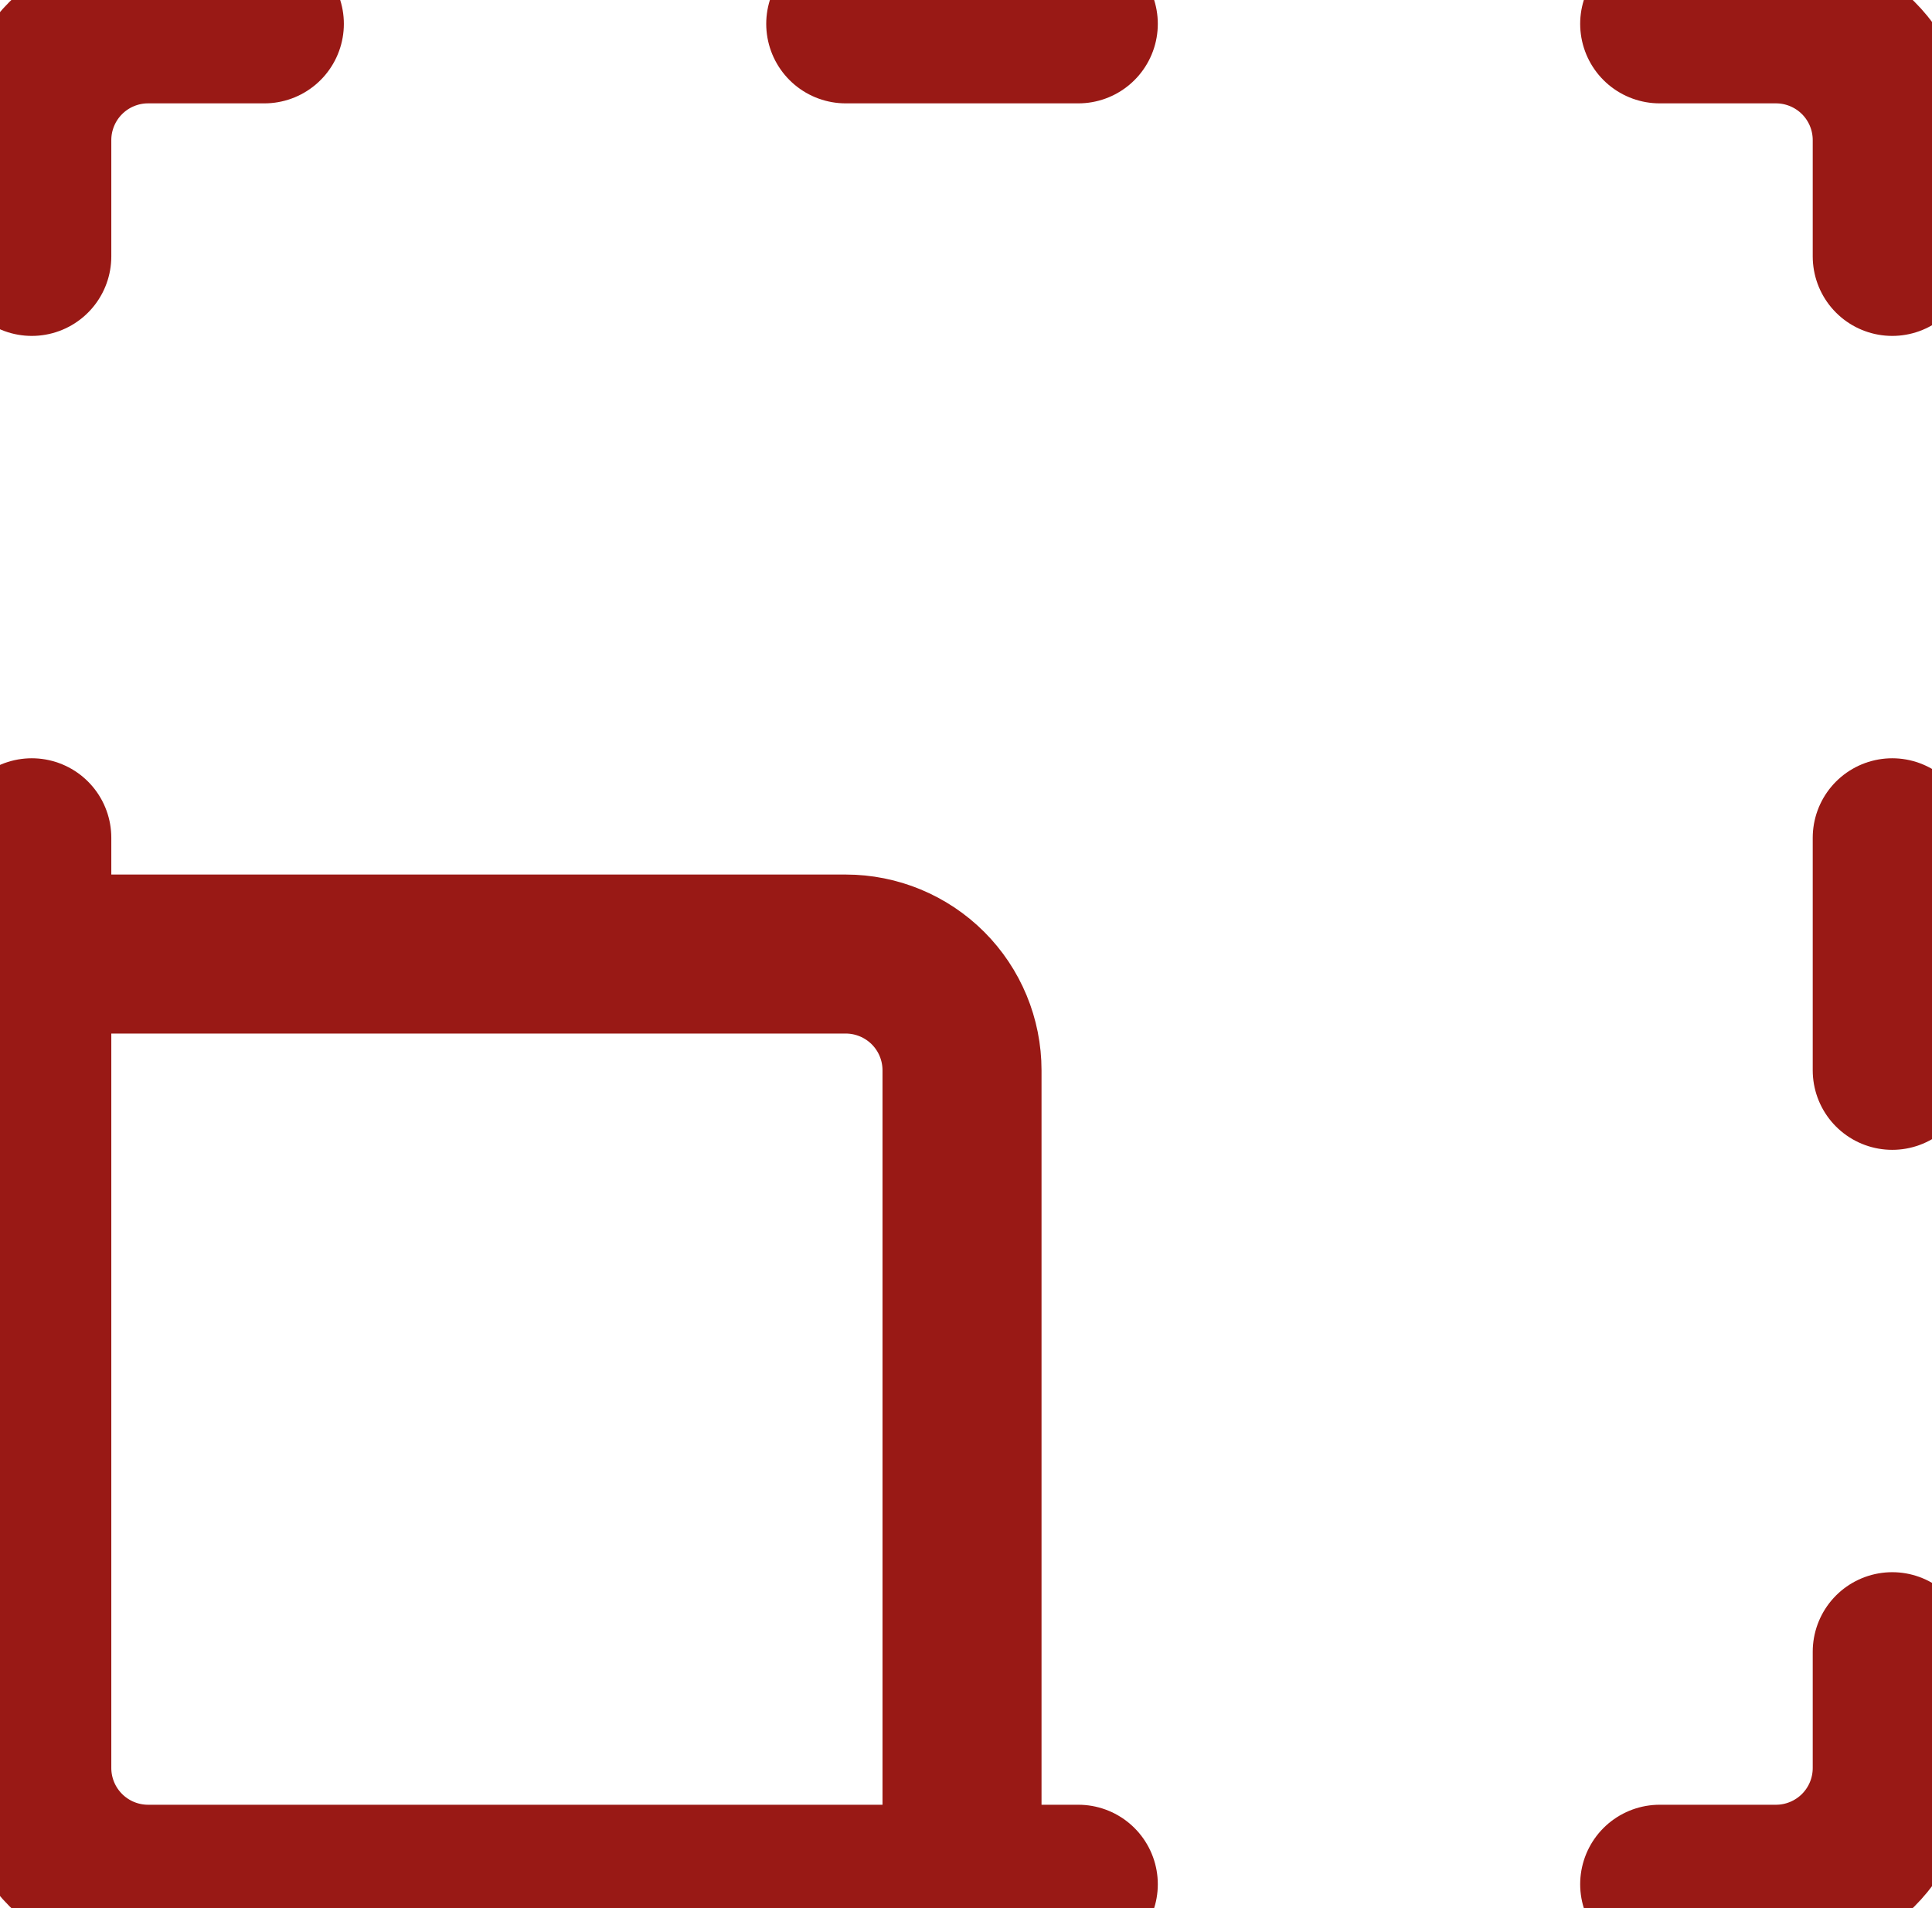
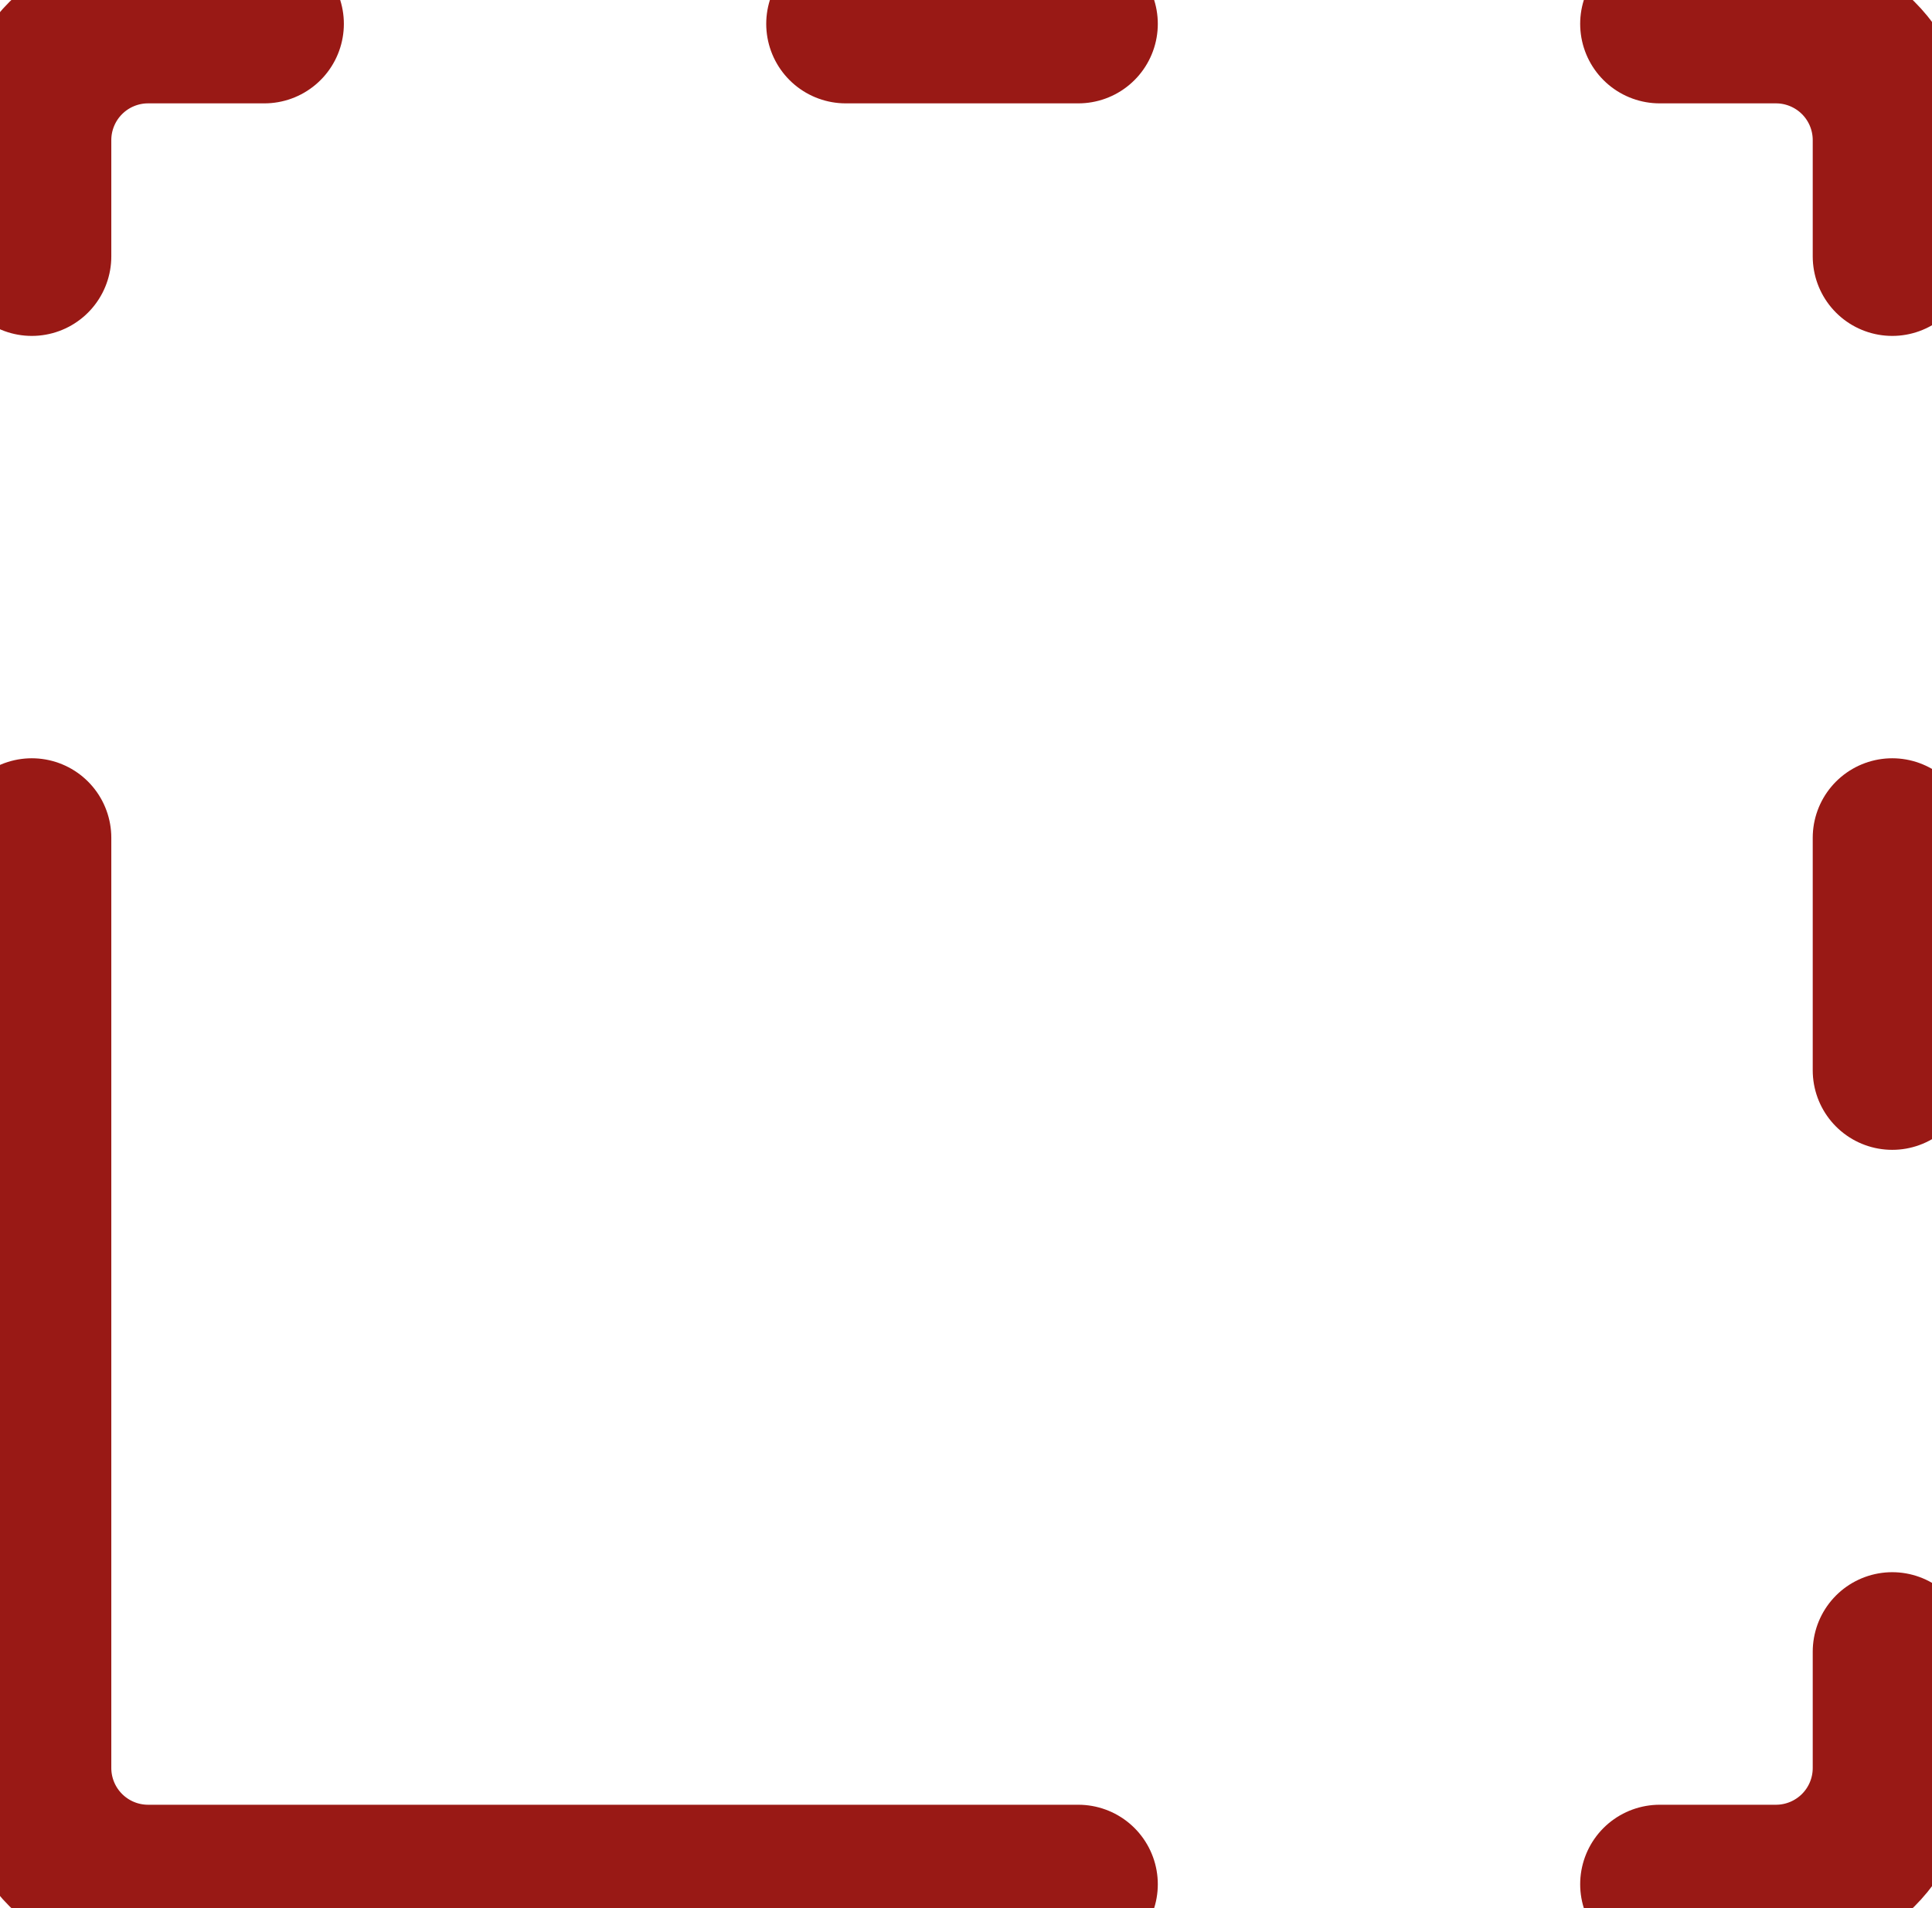
<svg xmlns="http://www.w3.org/2000/svg" width="81" height="80" viewBox="0 0 81 80" fill="none">
  <path d="M1.333 35.125V74.125C1.333 75.418 1.847 76.658 2.761 77.572C3.675 78.486 4.915 79 6.208 79H45.208M1.333 10.75V5.875C1.333 4.582 1.847 3.342 2.761 2.428C3.675 1.514 4.915 1 6.208 1H11.083M35.458 1H45.208M69.583 1H74.458C75.751 1 76.991 1.514 77.906 2.428C78.82 3.342 79.333 4.582 79.333 5.875V10.75M79.333 35.125V44.875M79.333 69.25V74.125C79.333 75.418 78.82 76.658 77.906 77.572C76.991 78.486 75.751 79 74.458 79H69.583" stroke="#991915" stroke-width="6.667" stroke-linecap="round" stroke-linejoin="round" />
-   <path d="M1.333 40H35.458C36.751 40 37.991 40.514 38.906 41.428C39.82 42.342 40.333 43.582 40.333 44.875V79" stroke="#991915" stroke-width="6.667" stroke-linecap="round" stroke-linejoin="round" />
</svg>